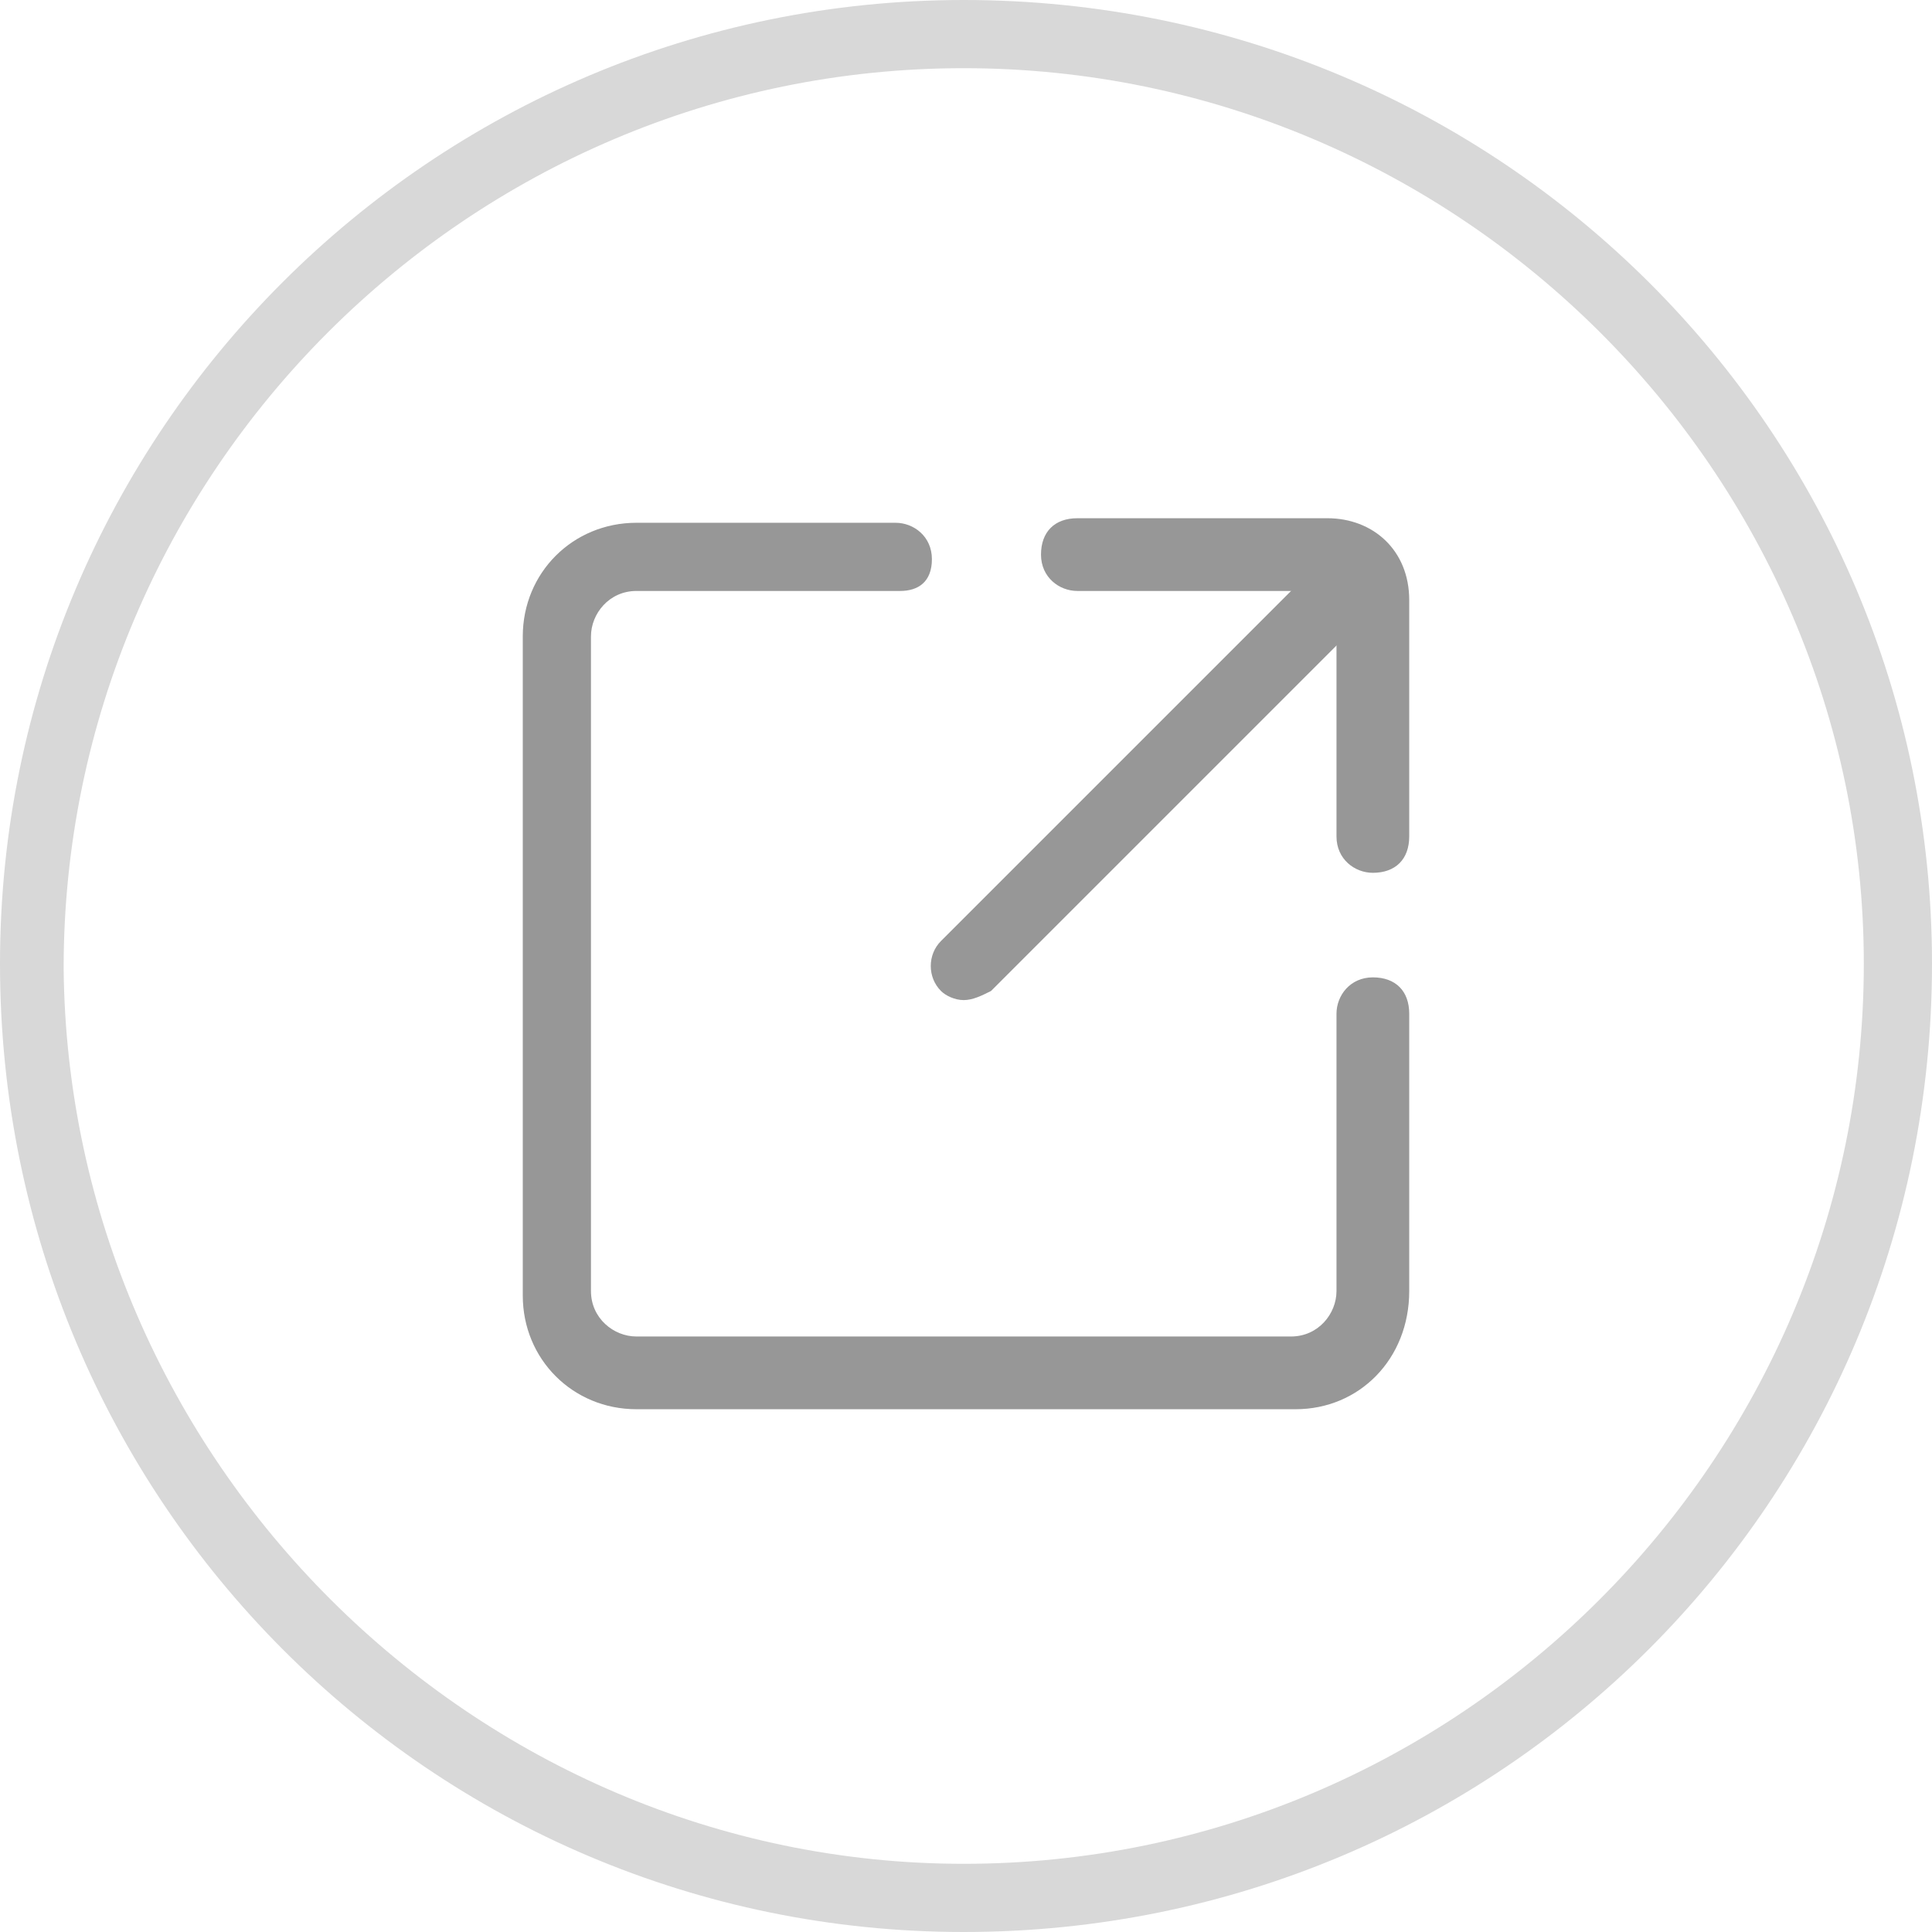
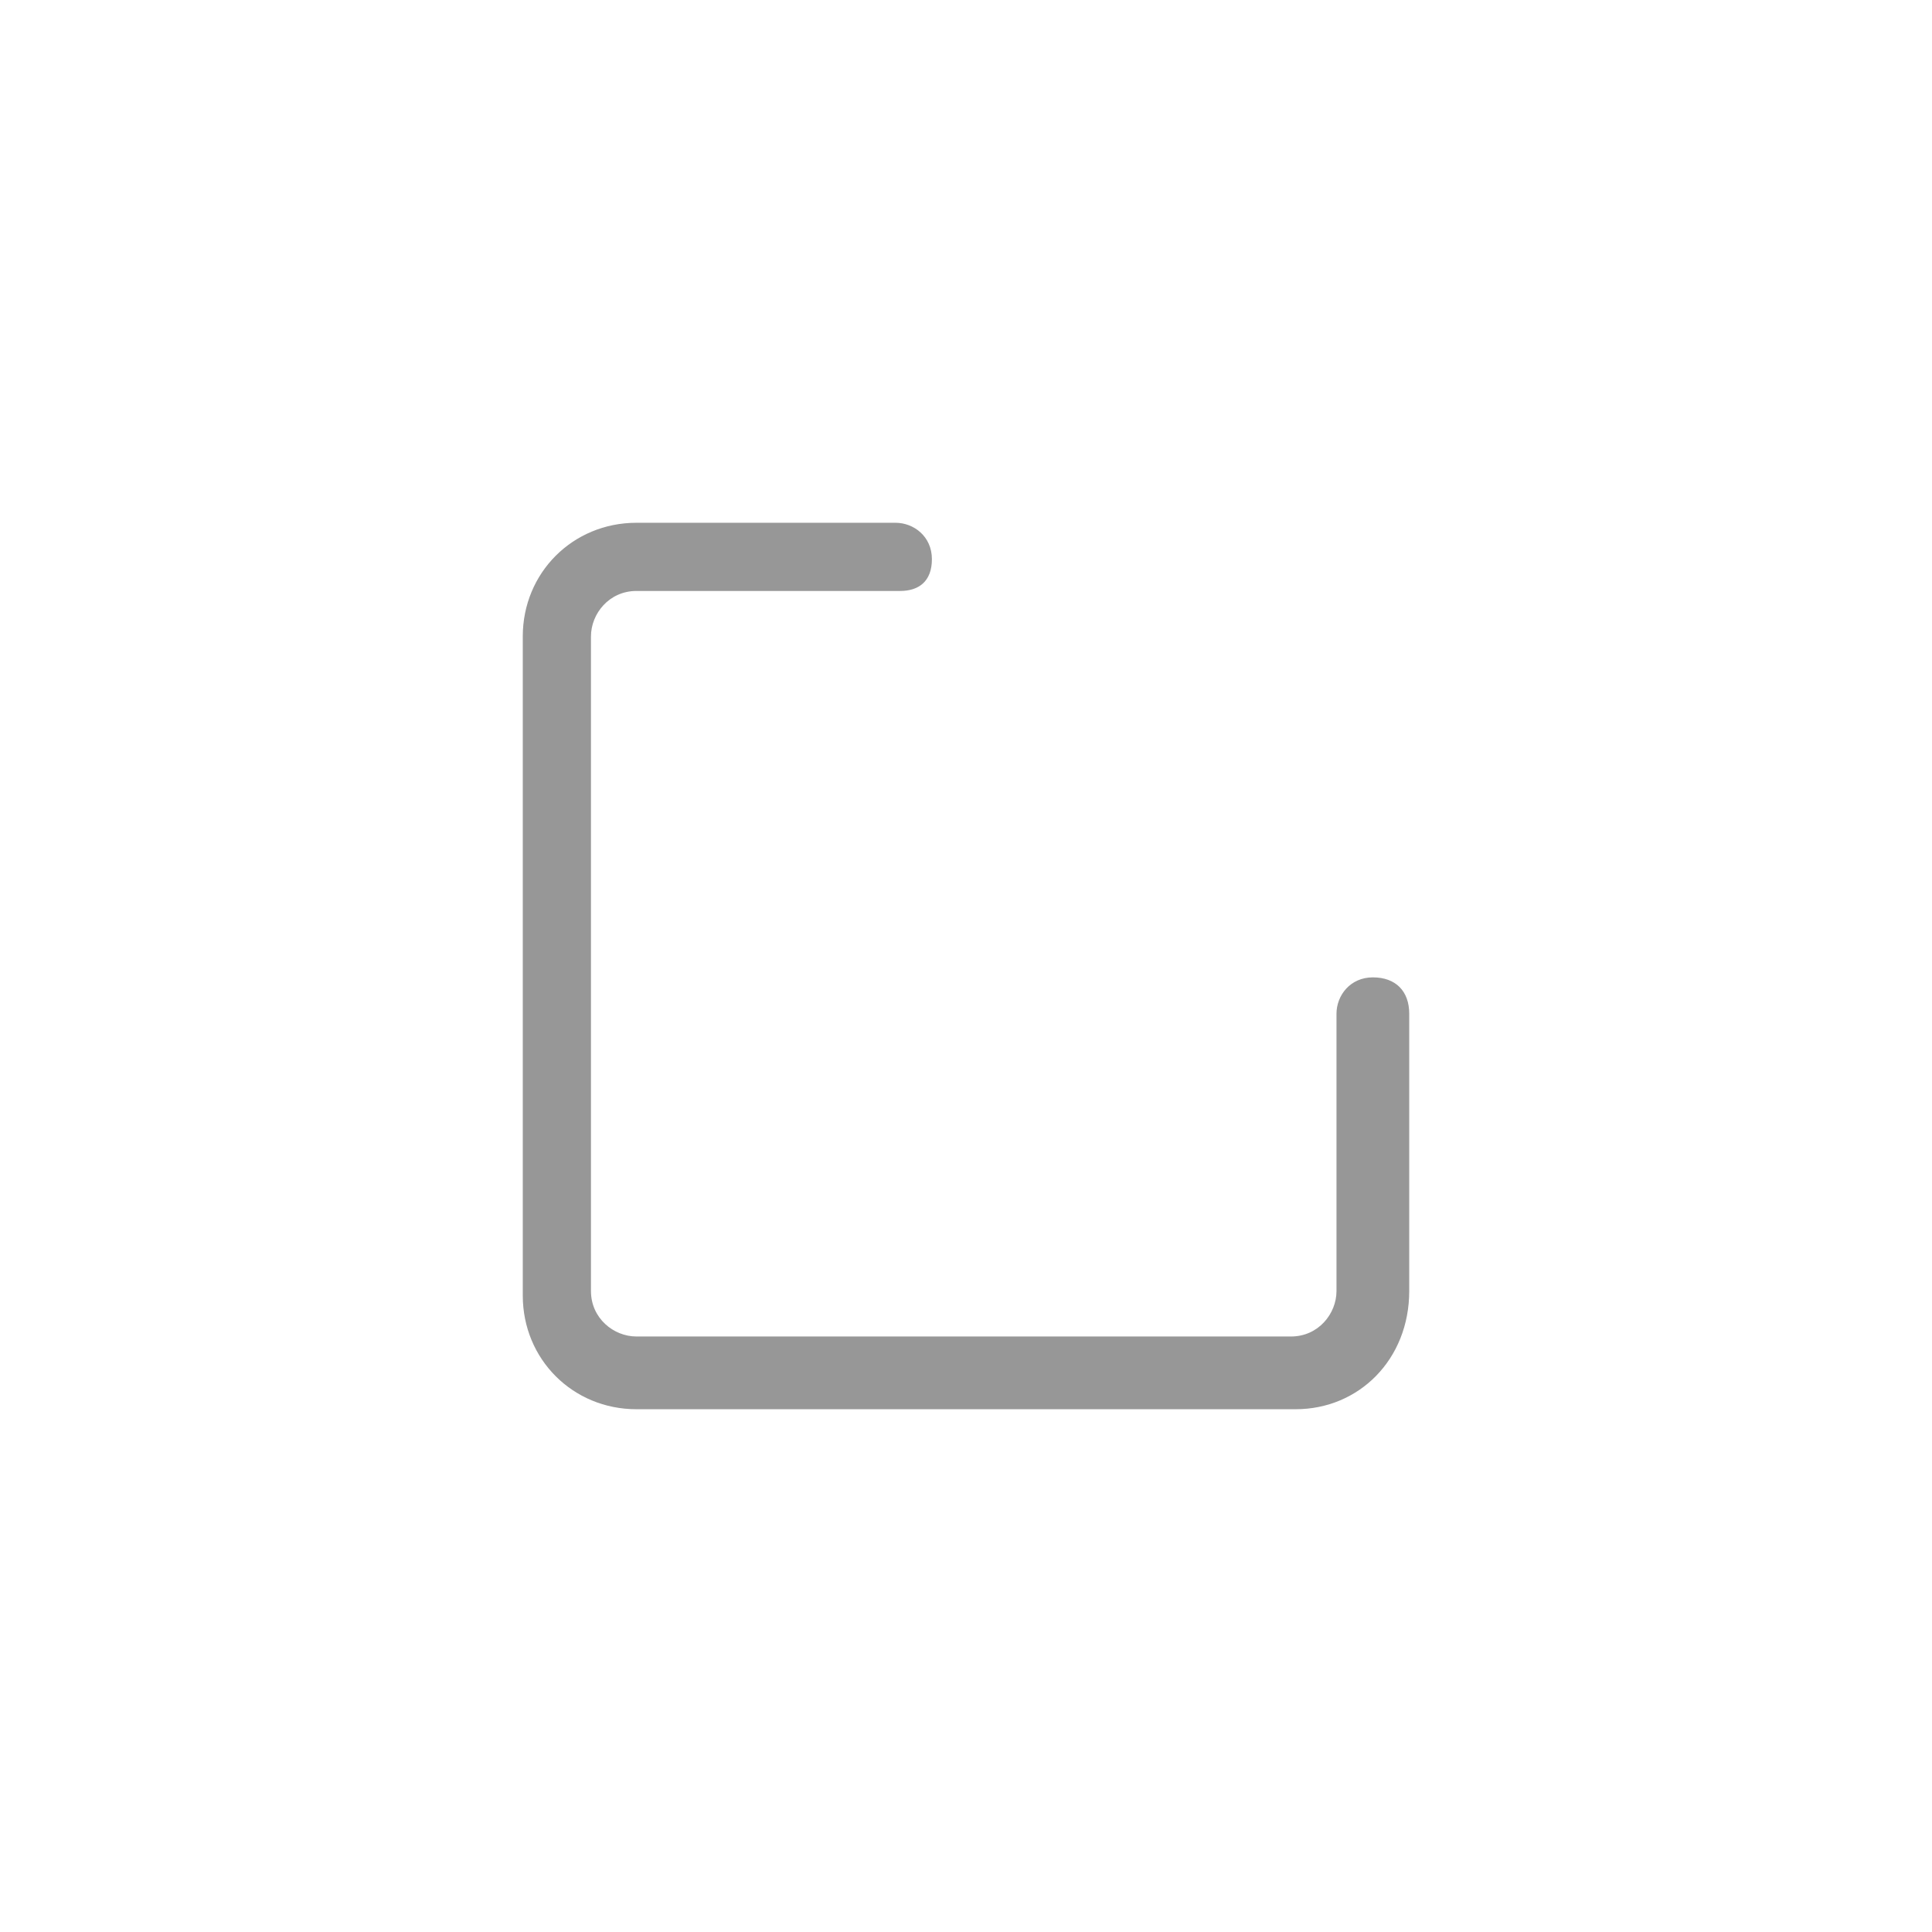
<svg xmlns="http://www.w3.org/2000/svg" version="1.1" id="图层_1" x="0px" y="0px" viewBox="0 0 42.5 42.5" style="enable-background:new 0 0 42.5 42.5;" xml:space="preserve">
  <style type="text/css">
	.st0{fill:#D8D8D8;}
	.st1{fill:#979797;}
</style>
  <g id="Symbols">
    <g id="编组-12">
      <g id="椭圆形">
-         <path class="st0" d="M21.2,42.5C9.5,42.5,0,33,0,21.2C0,9.5,9.5,0,21.2,0C33,0,42.5,9.5,42.5,21.2C42.5,33,33,42.5,21.2,42.5z      M21.2,1.5c-10.9,0-19.8,8.9-19.8,19.8C1.5,32.1,10.4,41,21.2,41C32.1,41,41,32.1,41,21.2C41,10.4,32.1,1.5,21.2,1.5z" />
-       </g>
+         </g>
      <g id="路径">
        <path class="st1" d="M28.5,31H14c-1.4,0-2.5-1.1-2.5-2.5V14c0-1.4,1.1-2.5,2.5-2.5h5.7c0.4,0,0.8,0.3,0.8,0.8S20.2,13,19.8,13H14     c-0.6,0-1,0.5-1,1v14.4c0,0.6,0.5,1,1,1h14.4c0.6,0,1-0.5,1-1v-6.1c0-0.4,0.3-0.8,0.8-0.8s0.8,0.3,0.8,0.8v6.1     C31,29.9,29.9,31,28.5,31z" />
      </g>
      <g id="路径-4">
-         <path class="st1" d="M30.2,19.2c-0.4,0-0.8-0.3-0.8-0.8v-5.2c0-0.2-0.1-0.2-0.2-0.2h-5.5c-0.4,0-0.8-0.3-0.8-0.8s0.3-0.8,0.8-0.8     h5.5c1,0,1.8,0.7,1.8,1.8v5.2C31,18.9,30.7,19.2,30.2,19.2z" />
-       </g>
+         </g>
      <g id="路径-6">
-         <path class="st1" d="M21.2,22c-0.2,0-0.4-0.1-0.5-0.2c-0.3-0.3-0.3-0.8,0-1.1l8.5-8.5c0.3-0.3,0.8-0.3,1.1,0s0.3,0.8,0,1.1     l-8.5,8.5C21.6,21.9,21.4,22,21.2,22z" />
-       </g>
+         </g>
    </g>
  </g>
</svg>